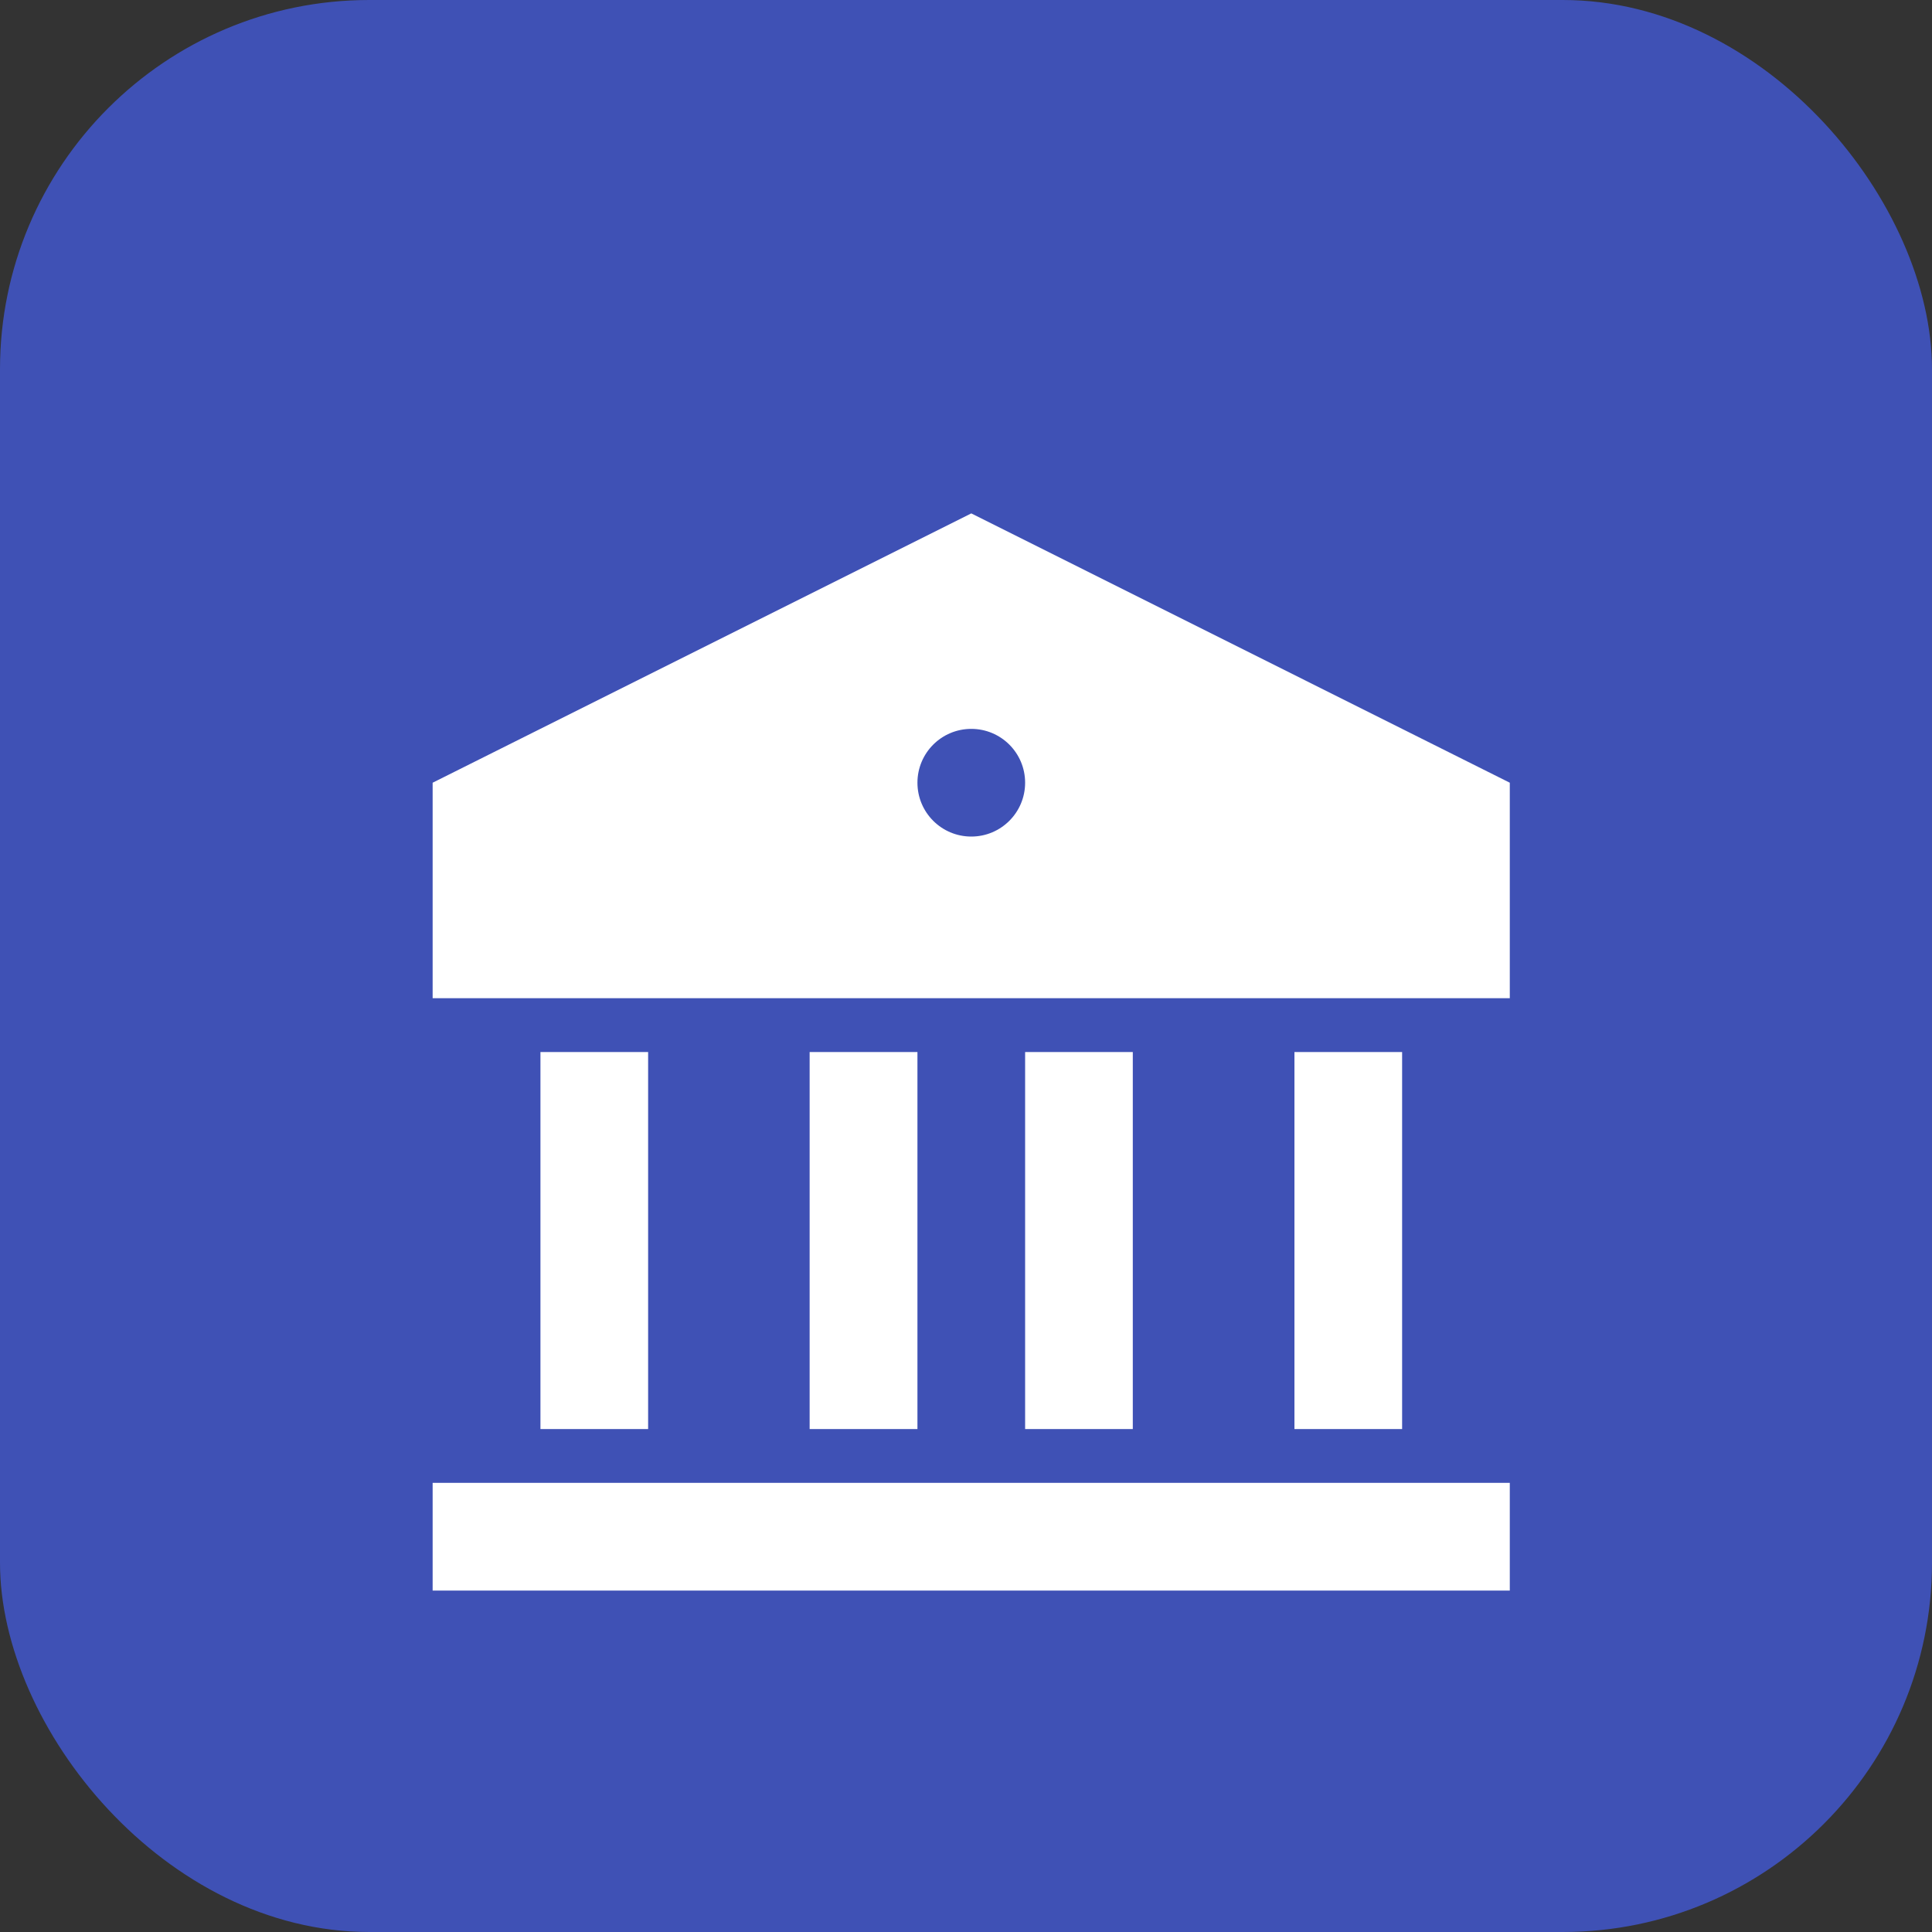
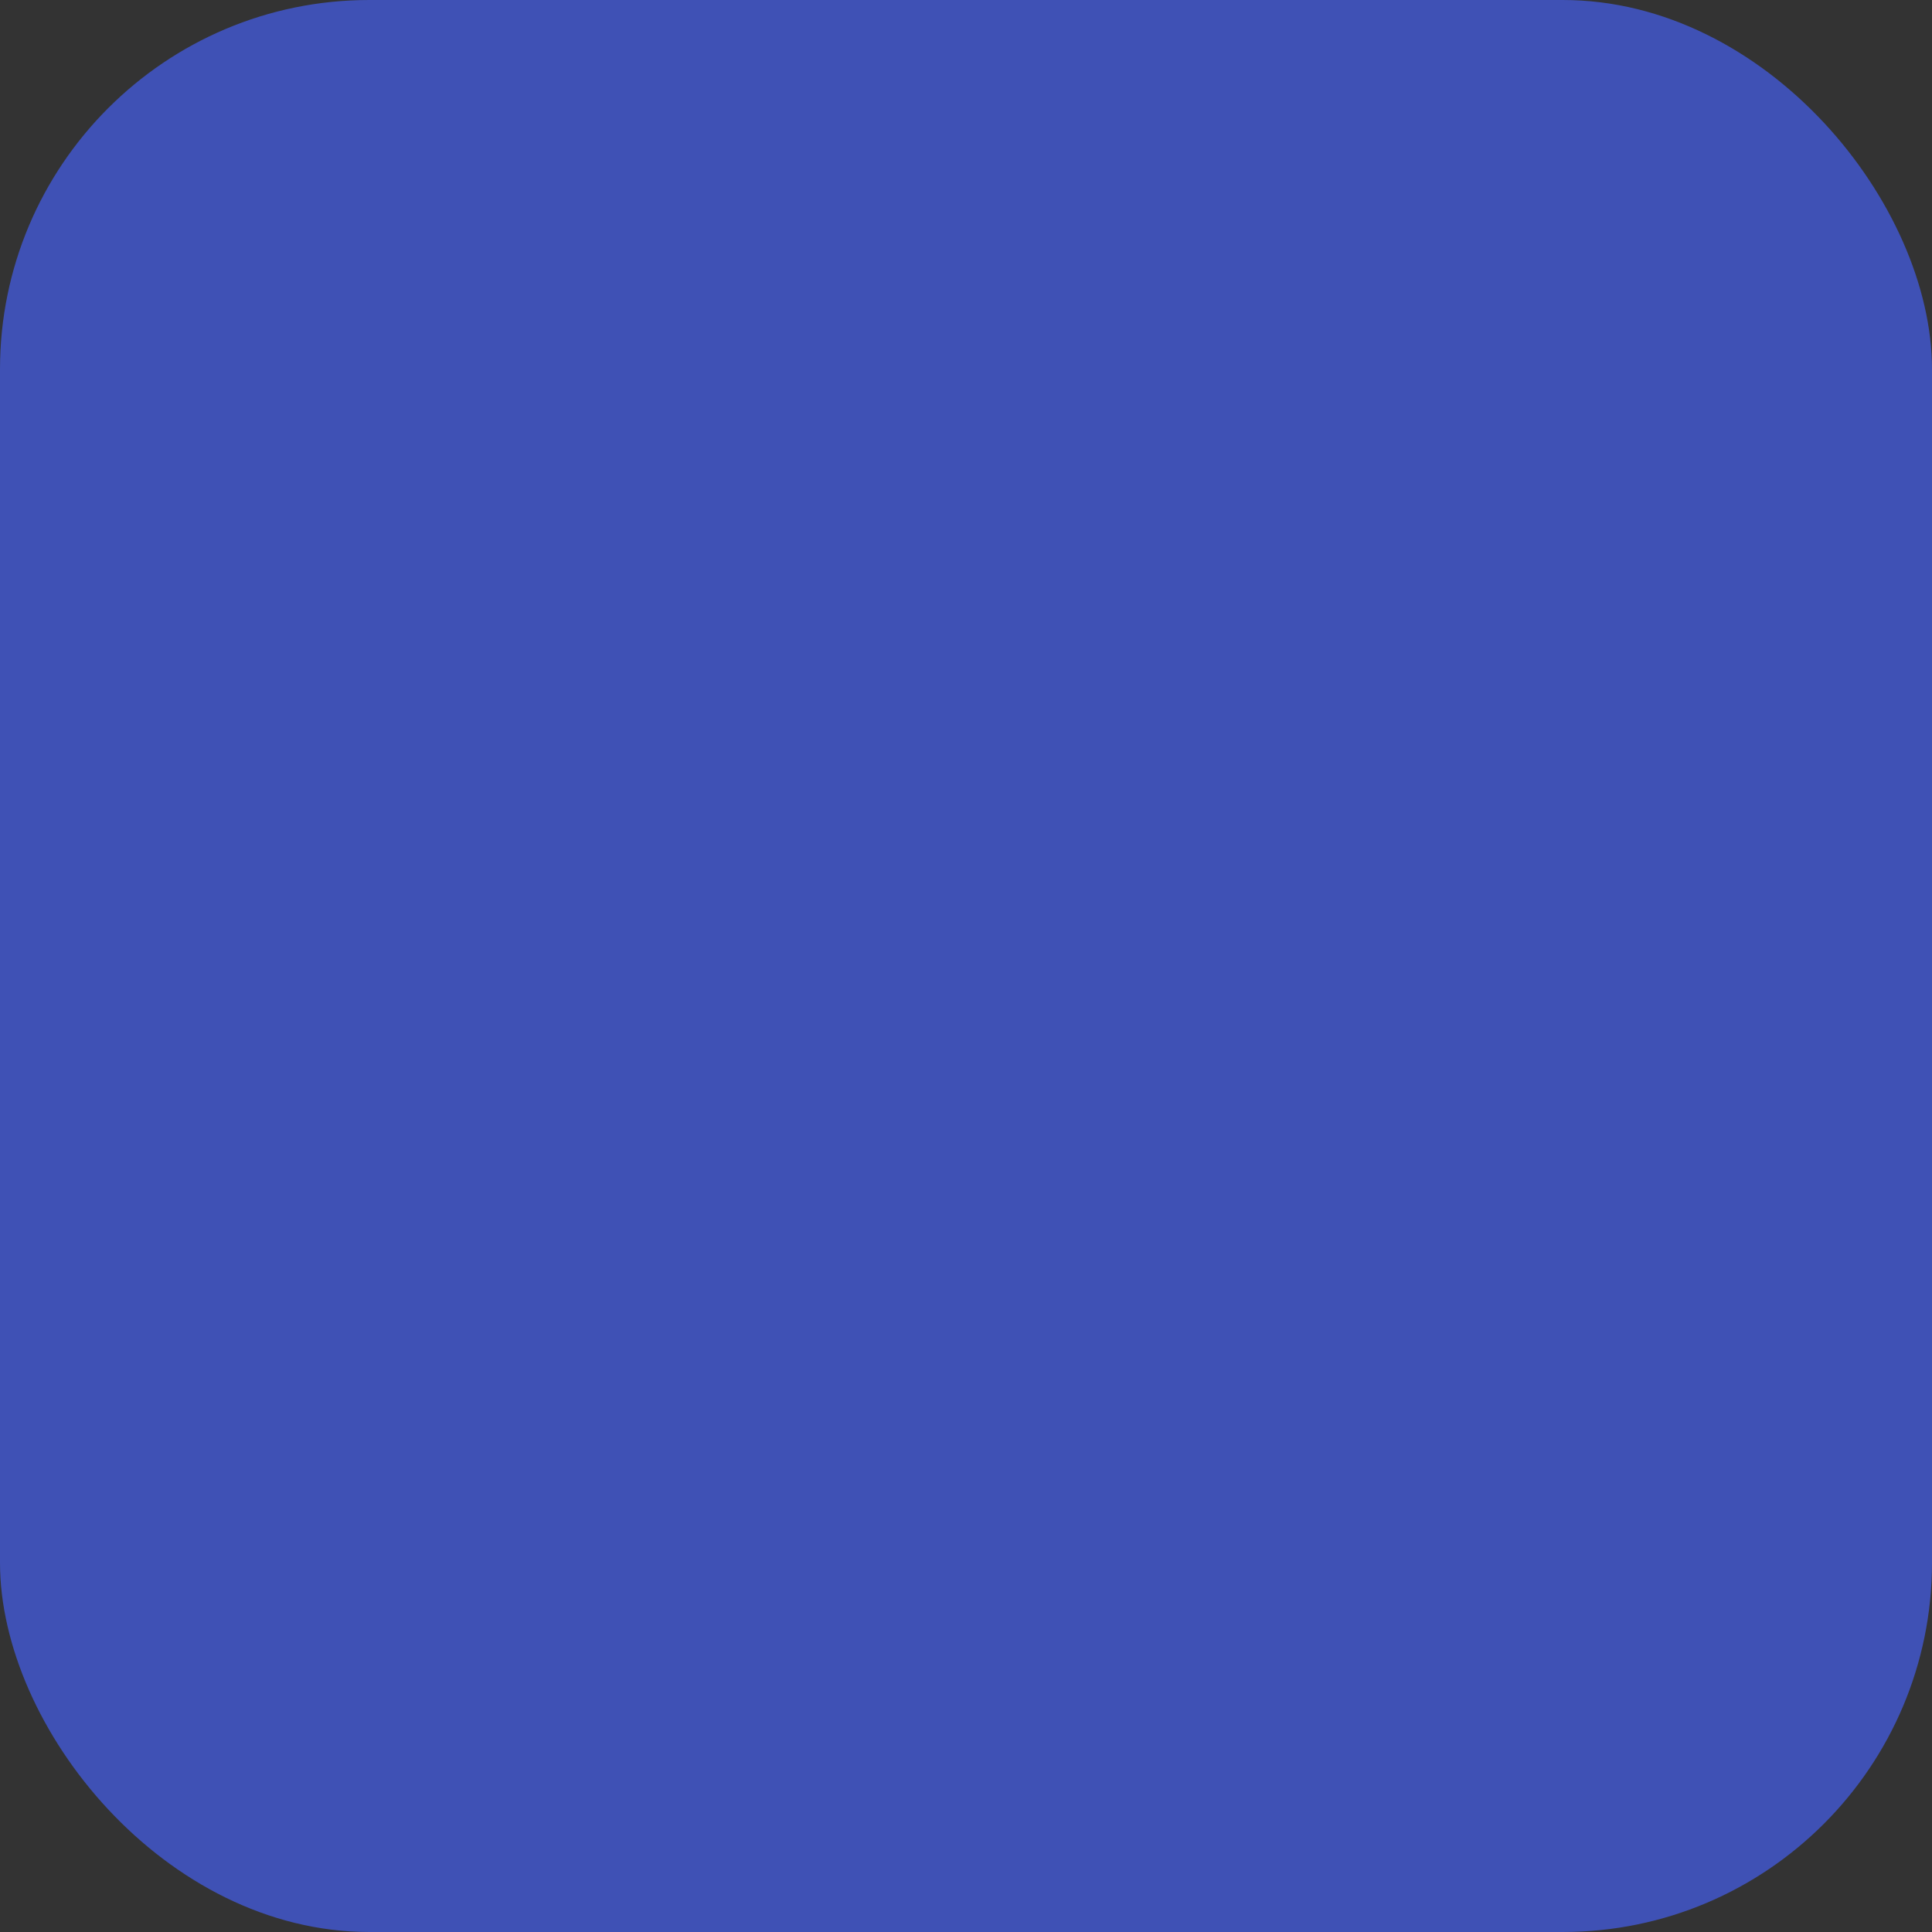
<svg xmlns="http://www.w3.org/2000/svg" width="15" height="15" viewBox="0 0 15 15" fill="none">
  <rect x="0" y="0" width="15" height="15" fill="#333333" stroke="none" />
  <rect width="15" height="15" rx="2.867" fill="#3F51B5" />
  <g clip-path="url(#clip0_2823_1466)">
-     <path d="M3.359 11.513H11.722V12.349H3.359V11.513ZM4.196 8.168H5.032V11.095H4.196V8.168ZM6.286 8.168H7.123V11.095H6.286V8.168ZM7.959 8.168H8.795V11.095H7.959V8.168ZM10.05 8.168H10.886V11.095H10.05V8.168ZM3.359 6.077L7.541 3.986L11.722 6.077V7.75H3.359V6.077ZM7.541 6.495C7.772 6.495 7.959 6.308 7.959 6.077C7.959 5.846 7.772 5.659 7.541 5.659C7.31 5.659 7.123 5.846 7.123 6.077C7.123 6.308 7.31 6.495 7.541 6.495Z" fill="white" />
-   </g>
+     </g>
  <defs>
    <clipPath id="clip0_2823_1466">
      <rect width="10.035" height="10.035" fill="white" transform="translate(2.523 3.15)" />
    </clipPath>
  </defs>
</svg>